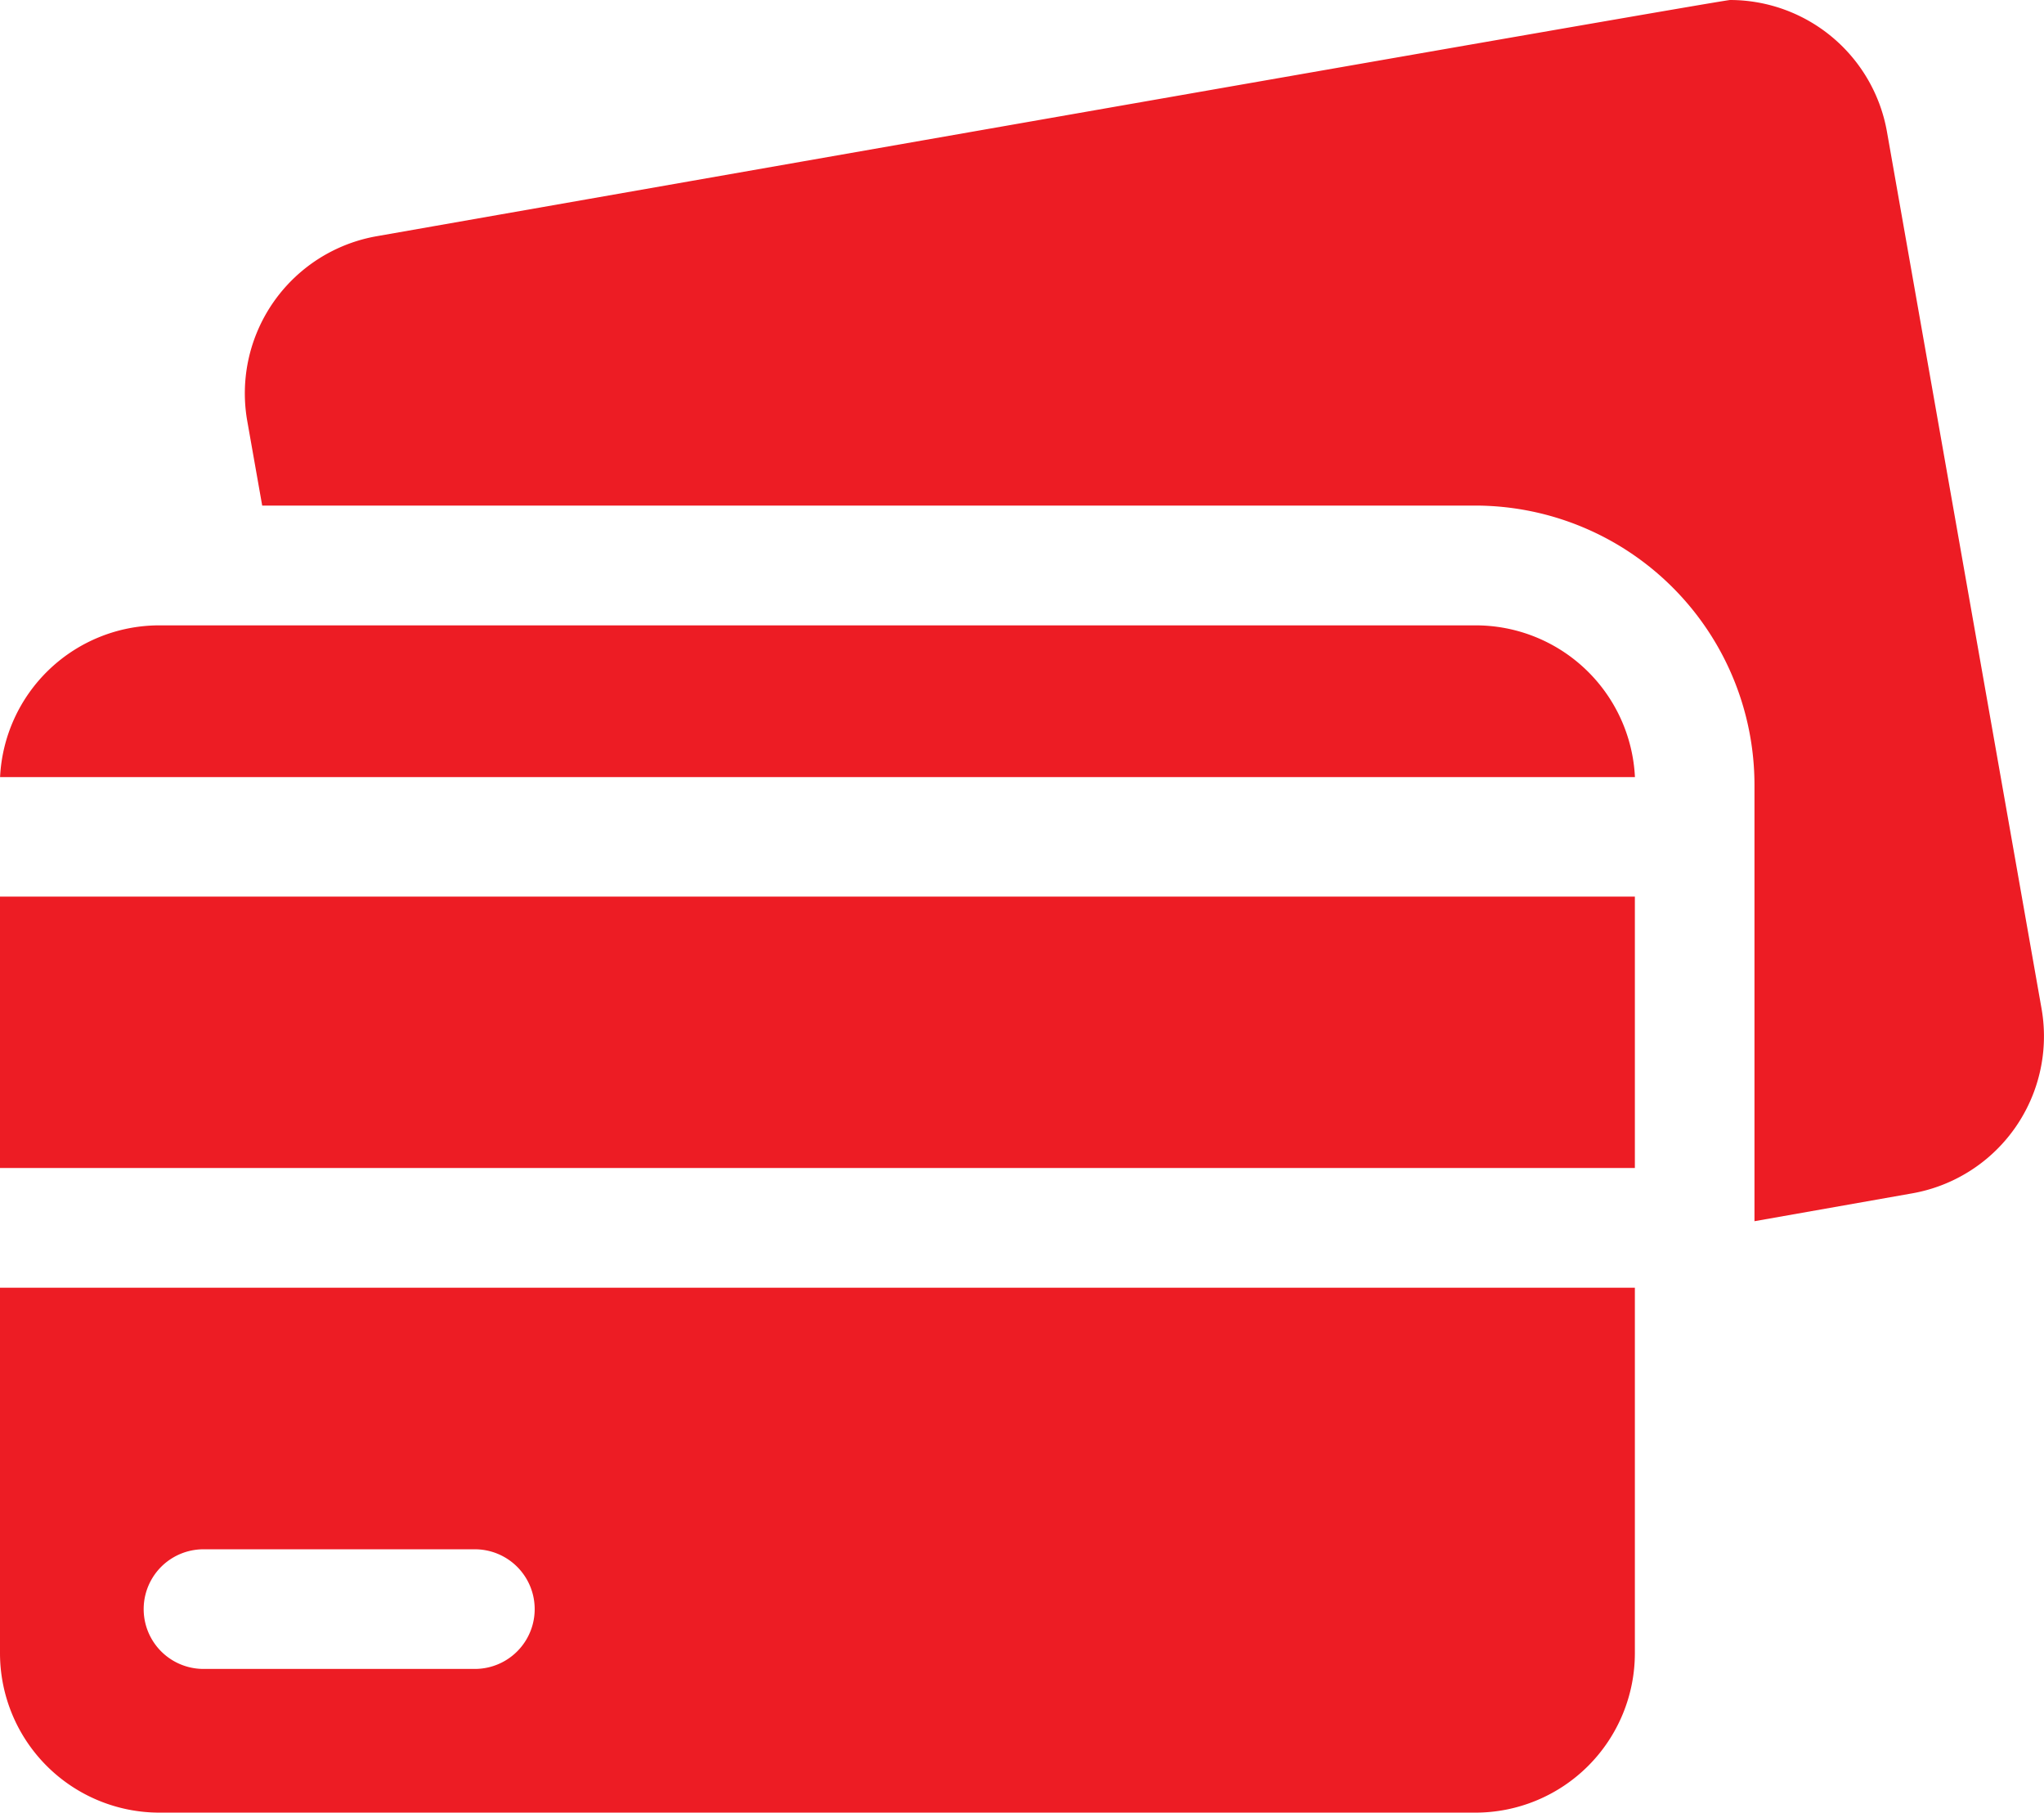
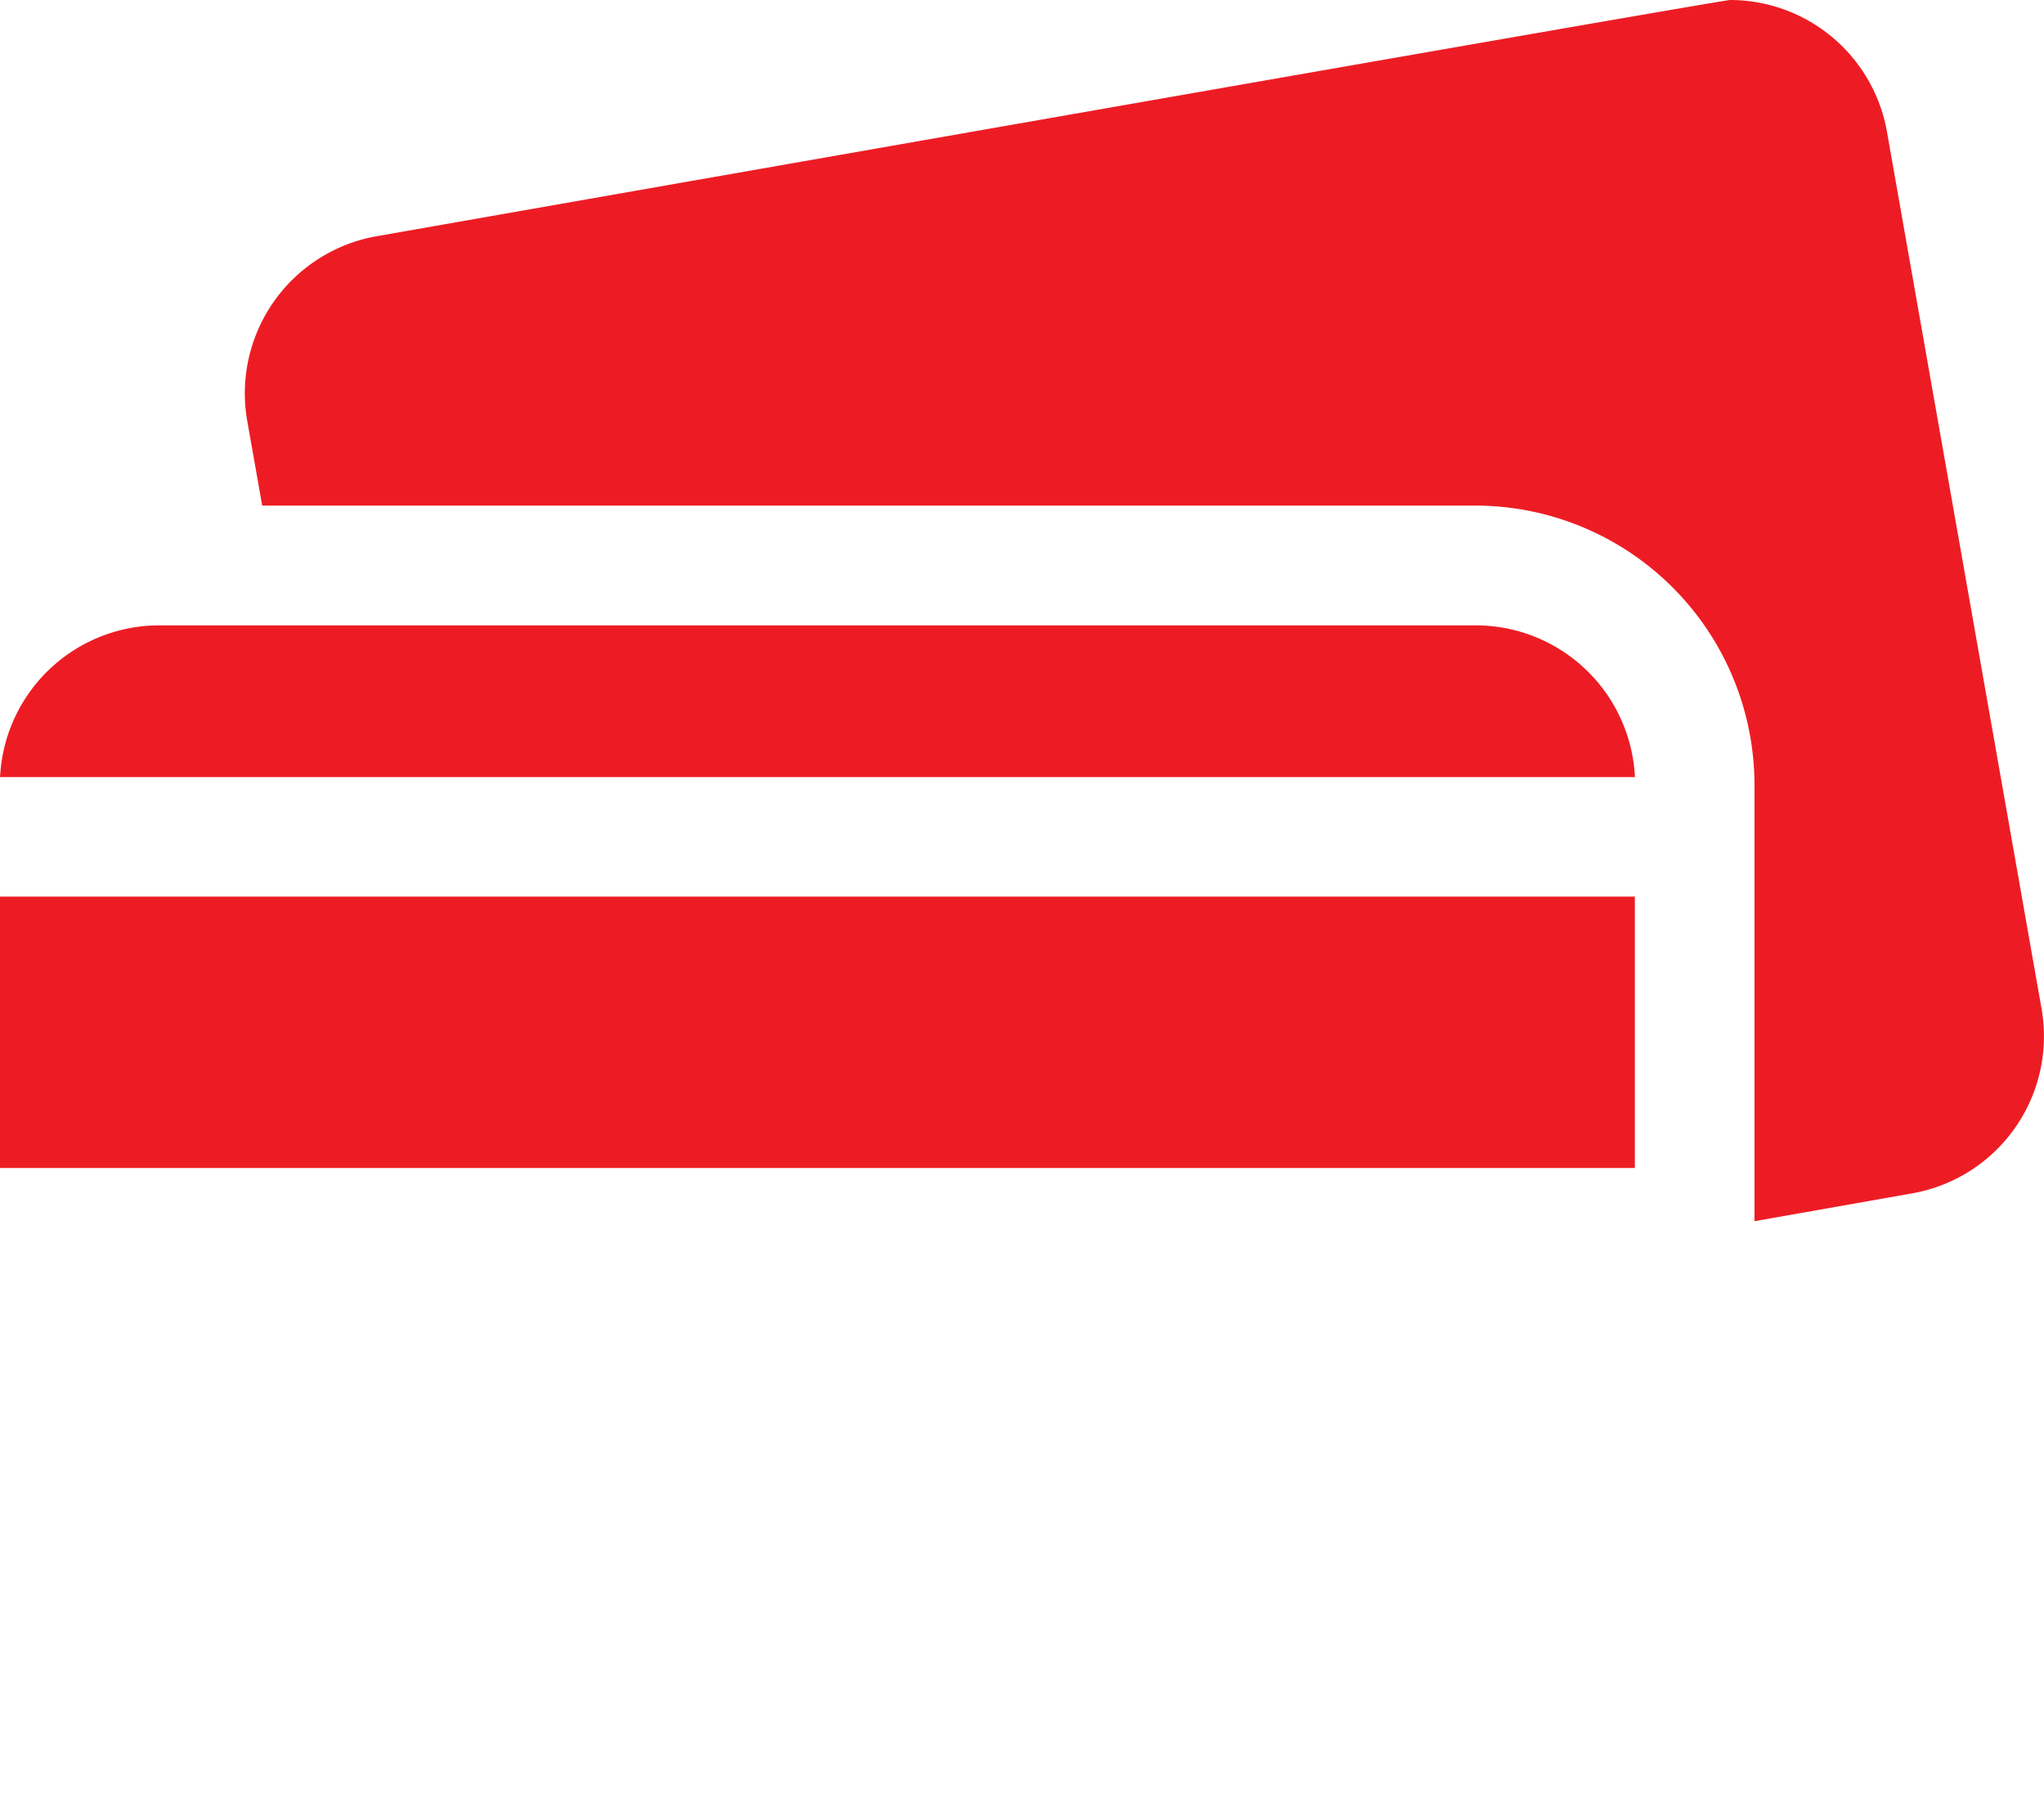
<svg xmlns="http://www.w3.org/2000/svg" width="28.197" height="25" viewBox="0 0 28.197 25">
  <g transform="translate(0 -29.027)">
    <path d="M86.111,42.937,83.979,30.846a2.2,2.2,0,0,0-2.164-1.819c-.127,0-18.671,3.258-18.671,3.258a2.2,2.2,0,0,0-1.785,2.549L61.565,36H78.3a3.855,3.855,0,0,1,3.851,3.851V45.87l2.175-.384A2.2,2.2,0,0,0,86.111,42.937Z" transform="translate(-57.948 0)" fill="#ed1c24" />
-     <path d="M22.553,351.509H0v5.04a2.2,2.2,0,0,0,2.2,2.2H20.353a2.2,2.2,0,0,0,2.2-2.2Zm-16,5.258H2.807a.825.825,0,0,1,0-1.65H6.551a.825.825,0,0,1,0,1.65Z" transform="translate(0 -304.722)" fill="#ed1c24" />
    <path d="M.049,187.7H22.6a2.2,2.2,0,0,0-2.2-2.093H2.247a2.2,2.2,0,0,0-2.2,2.093Z" transform="translate(-0.046 -147.955)" fill="#ed1c24" />
    <path d="M0,253.574H22.553v3.743H0Z" transform="translate(0 -212.181)" fill="#ed1c24" />
  </g>
</svg>